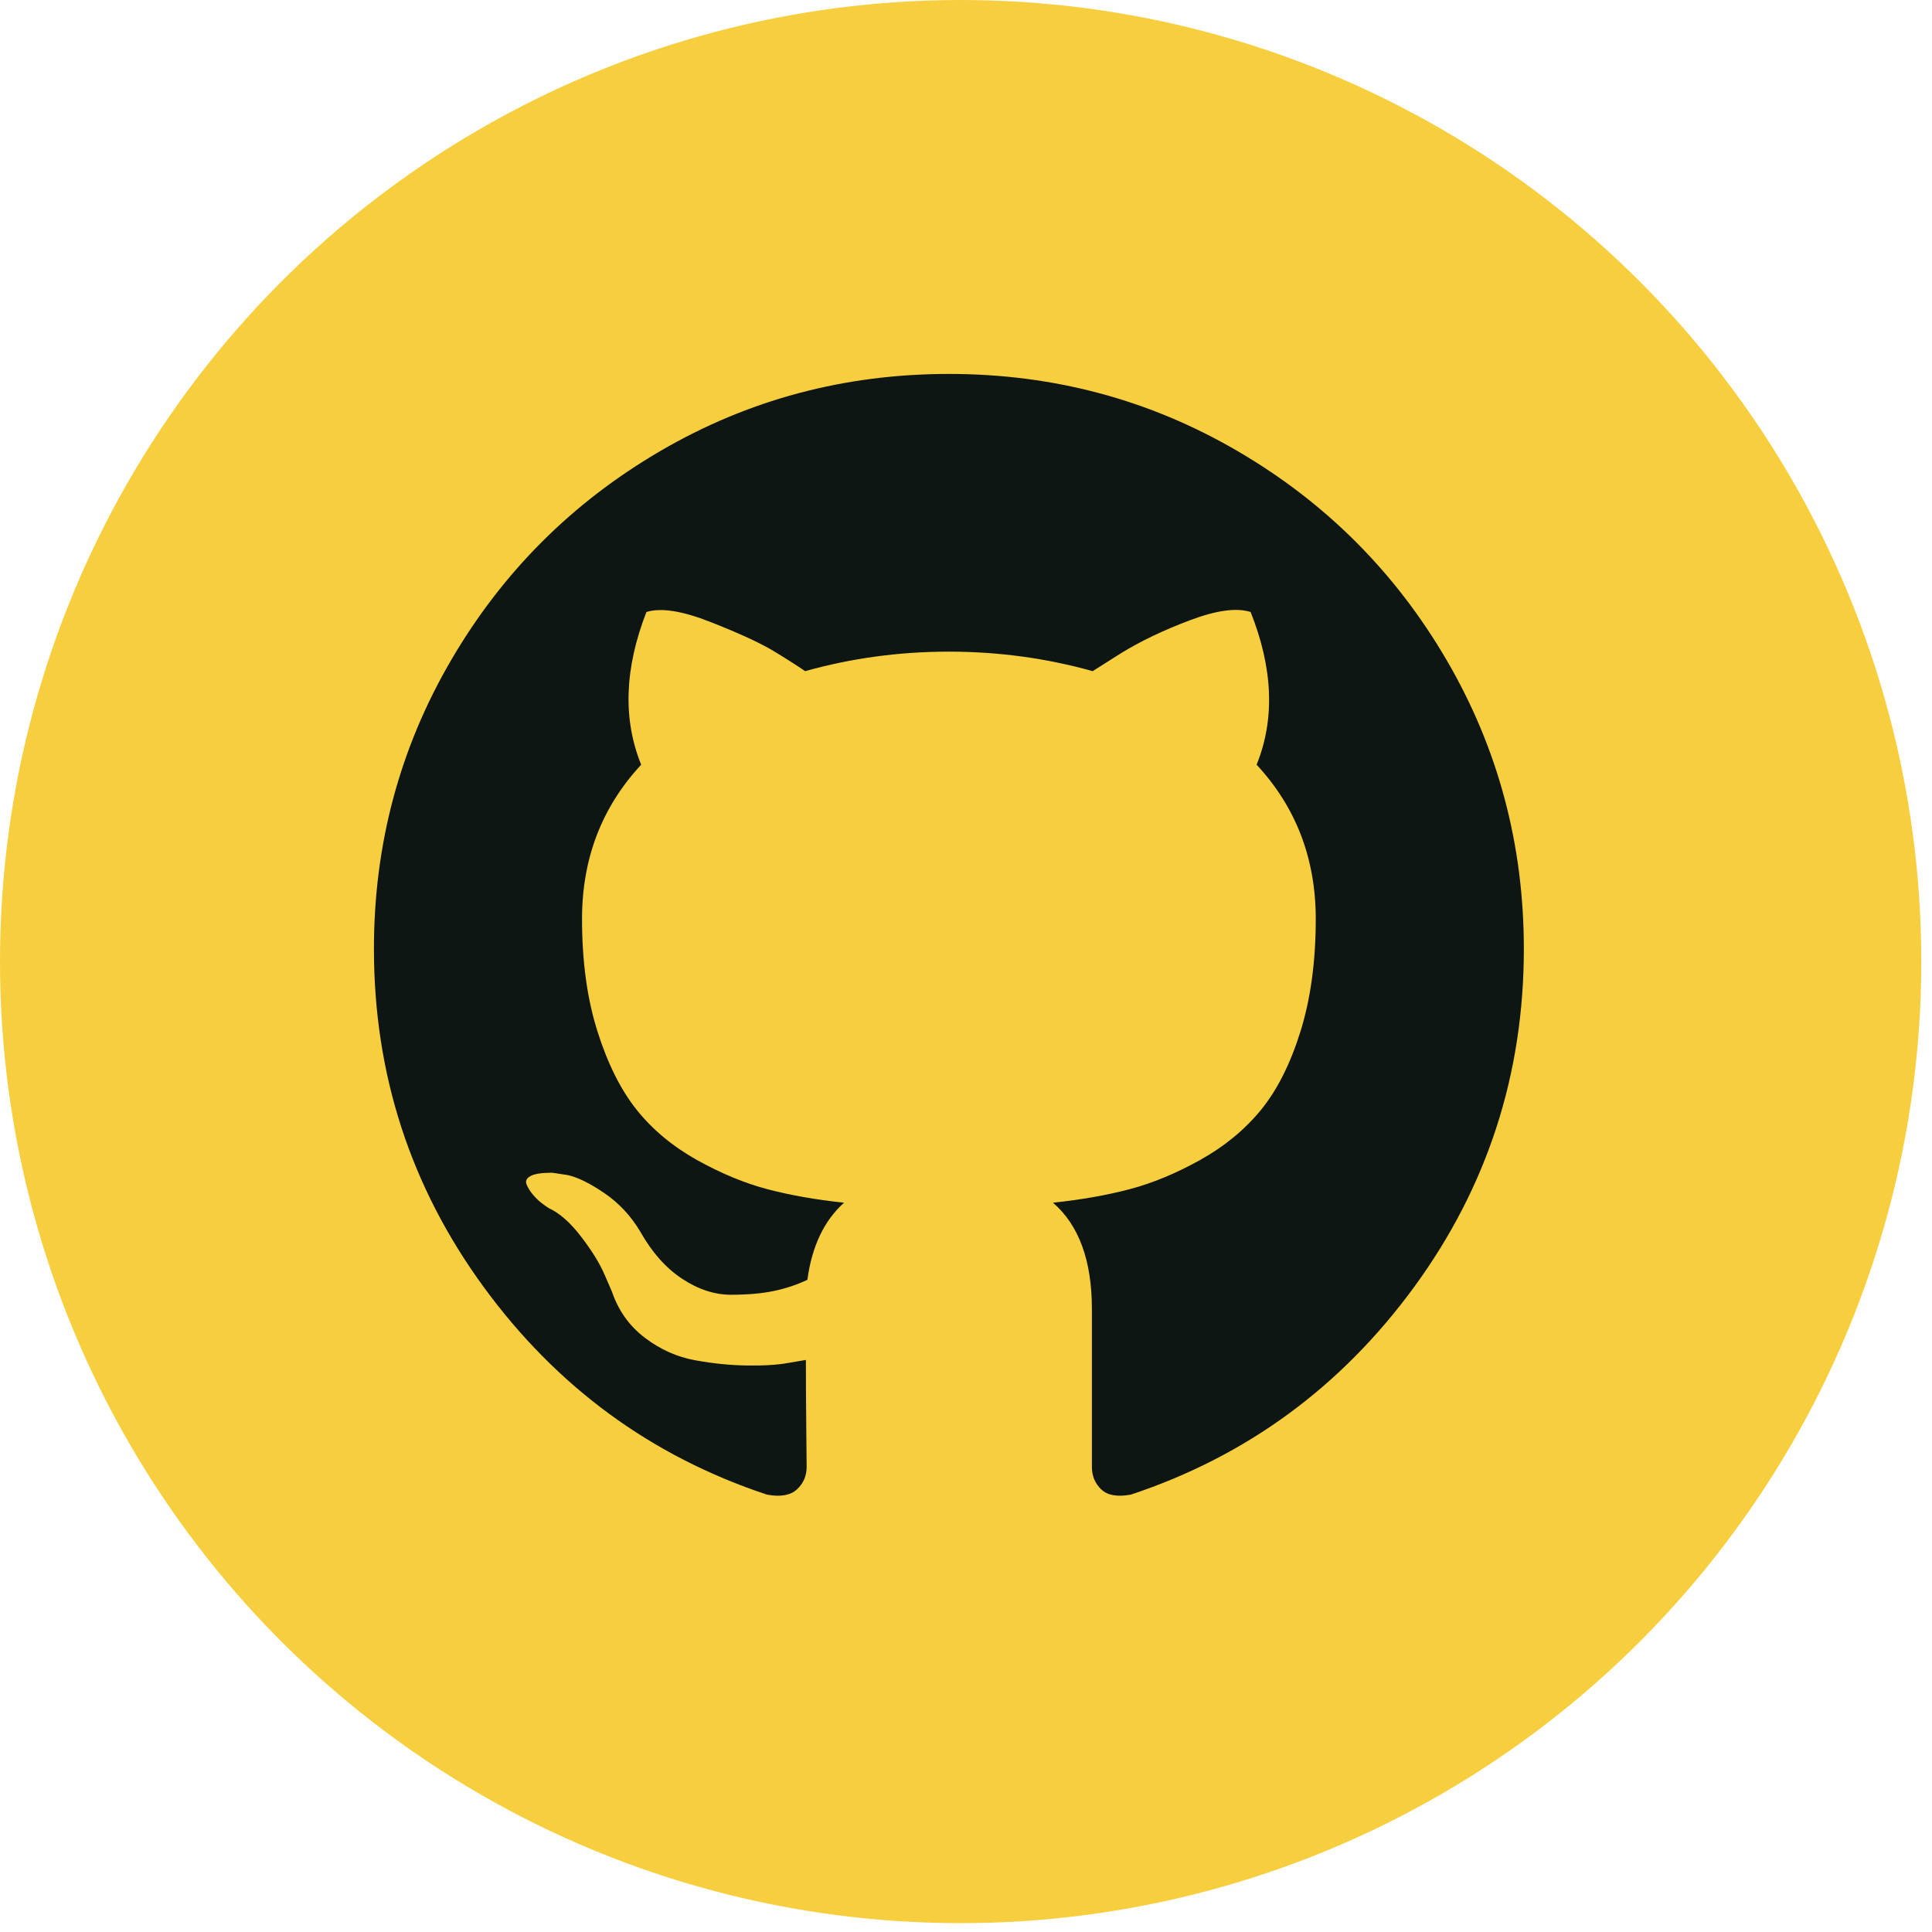
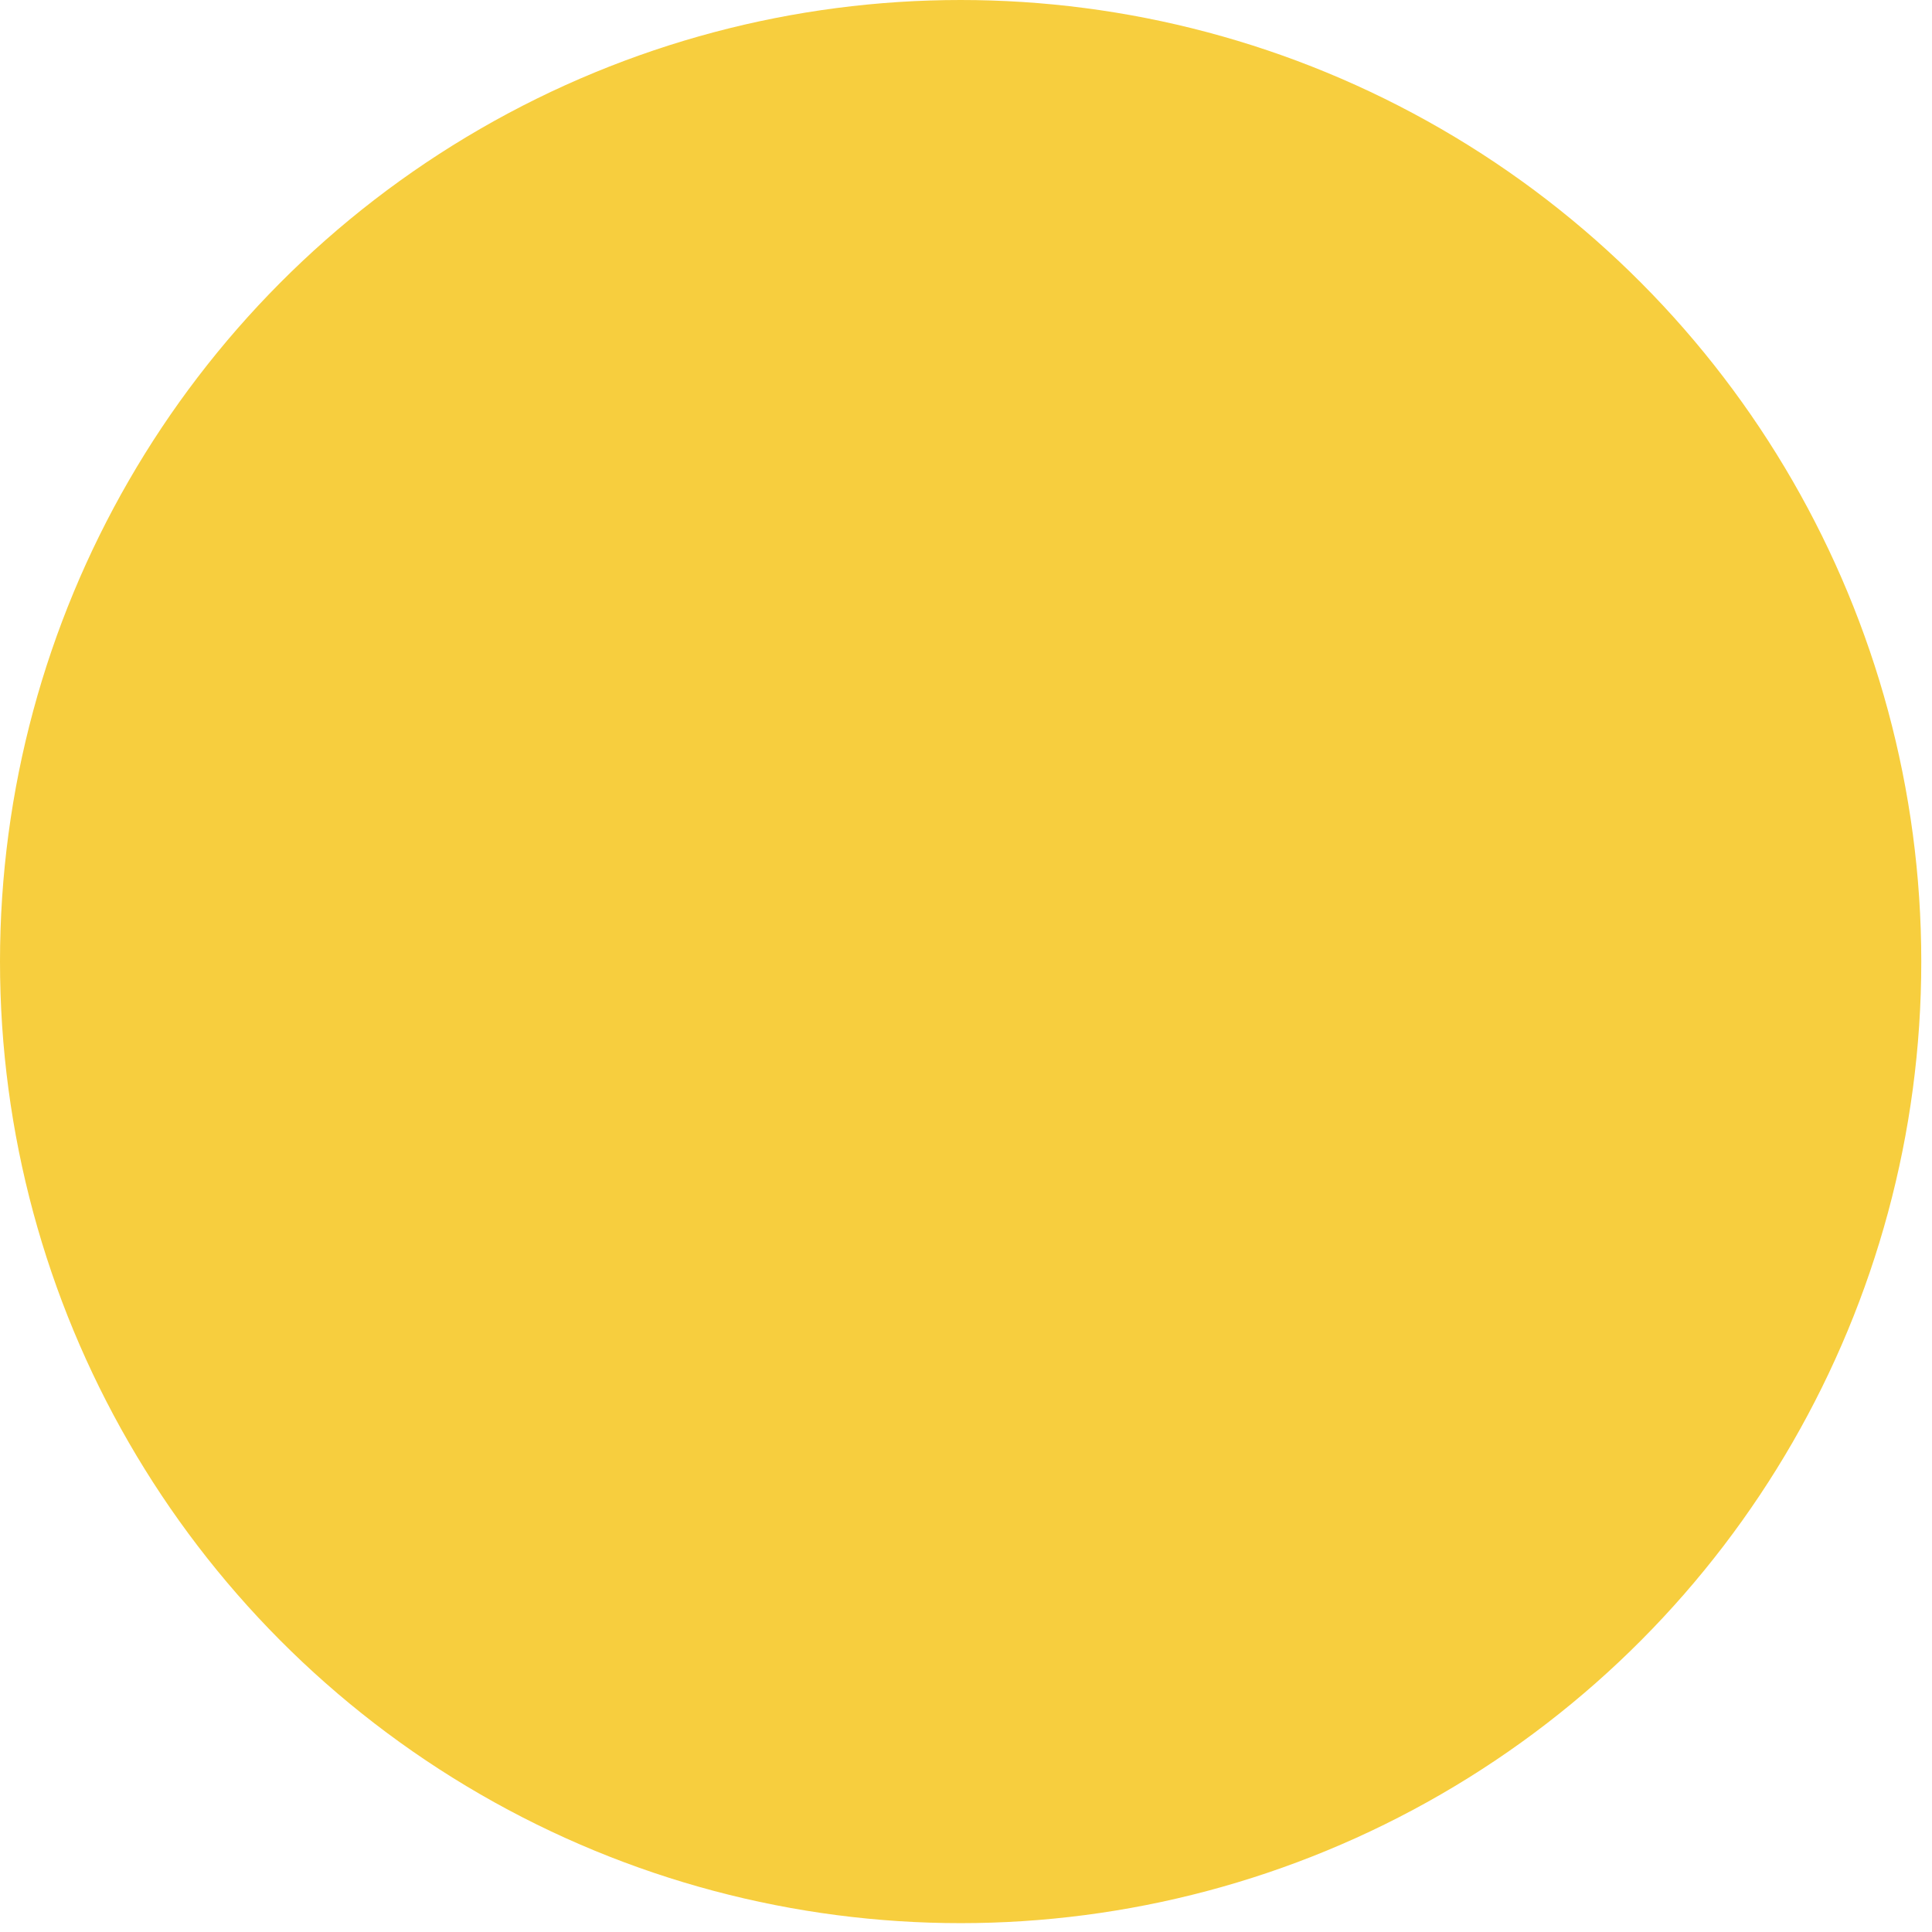
<svg xmlns="http://www.w3.org/2000/svg" width="31px" height="31px" viewBox="0 0 31 31" version="1.1">
  <title>Group 7 Copy</title>
  <desc>Created with Sketch.</desc>
  <g id="UI" stroke="none" stroke-width="1" fill="none" fill-rule="evenodd">
    <g id="10424_CloudJourney_About_UI_1.0_v1.0-" transform="translate(-359, -1218)">
      <g id="social-media-copy-6" transform="translate(359, 1102)">
        <g id="Group-7-Copy" transform="translate(0, 116)">
          <ellipse id="Oval-12-Copy-2" fill="#F7CE3E" cx="15.414" cy="15.429" rx="15.414" ry="15.429" />
-           <path d="M23.214,10.595 C22.389,9.181 21.27,8.062 19.856,7.237 C18.443,6.412 16.9,6 15.226,6 C13.552,6 12.008,6.412 10.595,7.237 C9.181,8.062 8.062,9.181 7.237,10.595 C6.412,12.008 6,13.552 6,15.225 C6,17.236 6.587,19.043 7.76,20.649 C8.933,22.255 10.449,23.366 12.306,23.982 C12.523,24.022 12.683,23.994 12.787,23.898 C12.891,23.802 12.943,23.682 12.943,23.538 C12.943,23.514 12.941,23.298 12.937,22.889 C12.933,22.481 12.931,22.125 12.931,21.821 L12.655,21.868 C12.478,21.901 12.256,21.914 11.988,21.91 C11.72,21.907 11.441,21.879 11.153,21.826 C10.865,21.774 10.596,21.654 10.348,21.466 C10.1,21.278 9.924,21.032 9.82,20.728 L9.7,20.451 C9.62,20.267 9.494,20.063 9.321,19.839 C9.149,19.614 8.975,19.462 8.799,19.382 L8.715,19.322 C8.659,19.282 8.607,19.234 8.559,19.178 C8.511,19.122 8.475,19.066 8.451,19.009 C8.426,18.953 8.446,18.907 8.511,18.871 C8.575,18.835 8.691,18.817 8.859,18.817 L9.099,18.853 C9.259,18.885 9.457,18.981 9.694,19.142 C9.93,19.302 10.124,19.51 10.276,19.766 C10.461,20.094 10.683,20.345 10.943,20.517 C11.203,20.689 11.465,20.775 11.73,20.775 C11.994,20.775 12.222,20.755 12.414,20.715 C12.606,20.675 12.787,20.615 12.955,20.535 C13.027,19.998 13.223,19.586 13.543,19.298 C13.087,19.25 12.677,19.177 12.312,19.081 C11.948,18.985 11.572,18.829 11.183,18.613 C10.795,18.396 10.472,18.128 10.216,17.808 C9.96,17.487 9.75,17.067 9.586,16.547 C9.421,16.026 9.339,15.425 9.339,14.745 C9.339,13.775 9.656,12.951 10.288,12.27 C9.992,11.541 10.02,10.725 10.372,9.82 C10.605,9.747 10.949,9.802 11.405,9.982 C11.862,10.162 12.196,10.316 12.409,10.444 C12.621,10.572 12.791,10.681 12.919,10.769 C13.664,10.56 14.433,10.456 15.226,10.456 C16.018,10.456 16.787,10.56 17.532,10.769 L17.989,10.48 C18.301,10.288 18.669,10.112 19.094,9.952 C19.518,9.792 19.843,9.748 20.067,9.82 C20.427,10.725 20.459,11.541 20.163,12.27 C20.795,12.951 21.112,13.776 21.112,14.745 C21.112,15.425 21.03,16.028 20.866,16.553 C20.702,17.077 20.489,17.497 20.229,17.814 C19.969,18.13 19.644,18.397 19.256,18.613 C18.868,18.829 18.491,18.985 18.127,19.081 C17.762,19.177 17.352,19.25 16.896,19.298 C17.312,19.658 17.52,20.227 17.52,21.003 L17.52,23.538 C17.52,23.682 17.57,23.802 17.67,23.898 C17.77,23.994 17.929,24.022 18.145,23.982 C20.003,23.365 21.518,22.254 22.692,20.649 C23.865,19.043 24.451,17.235 24.451,15.225 C24.451,13.552 24.038,12.008 23.214,10.595 Z" id="Path" fill="#0D1613" fill-rule="nonzero" />
        </g>
      </g>
    </g>
  </g>
</svg>